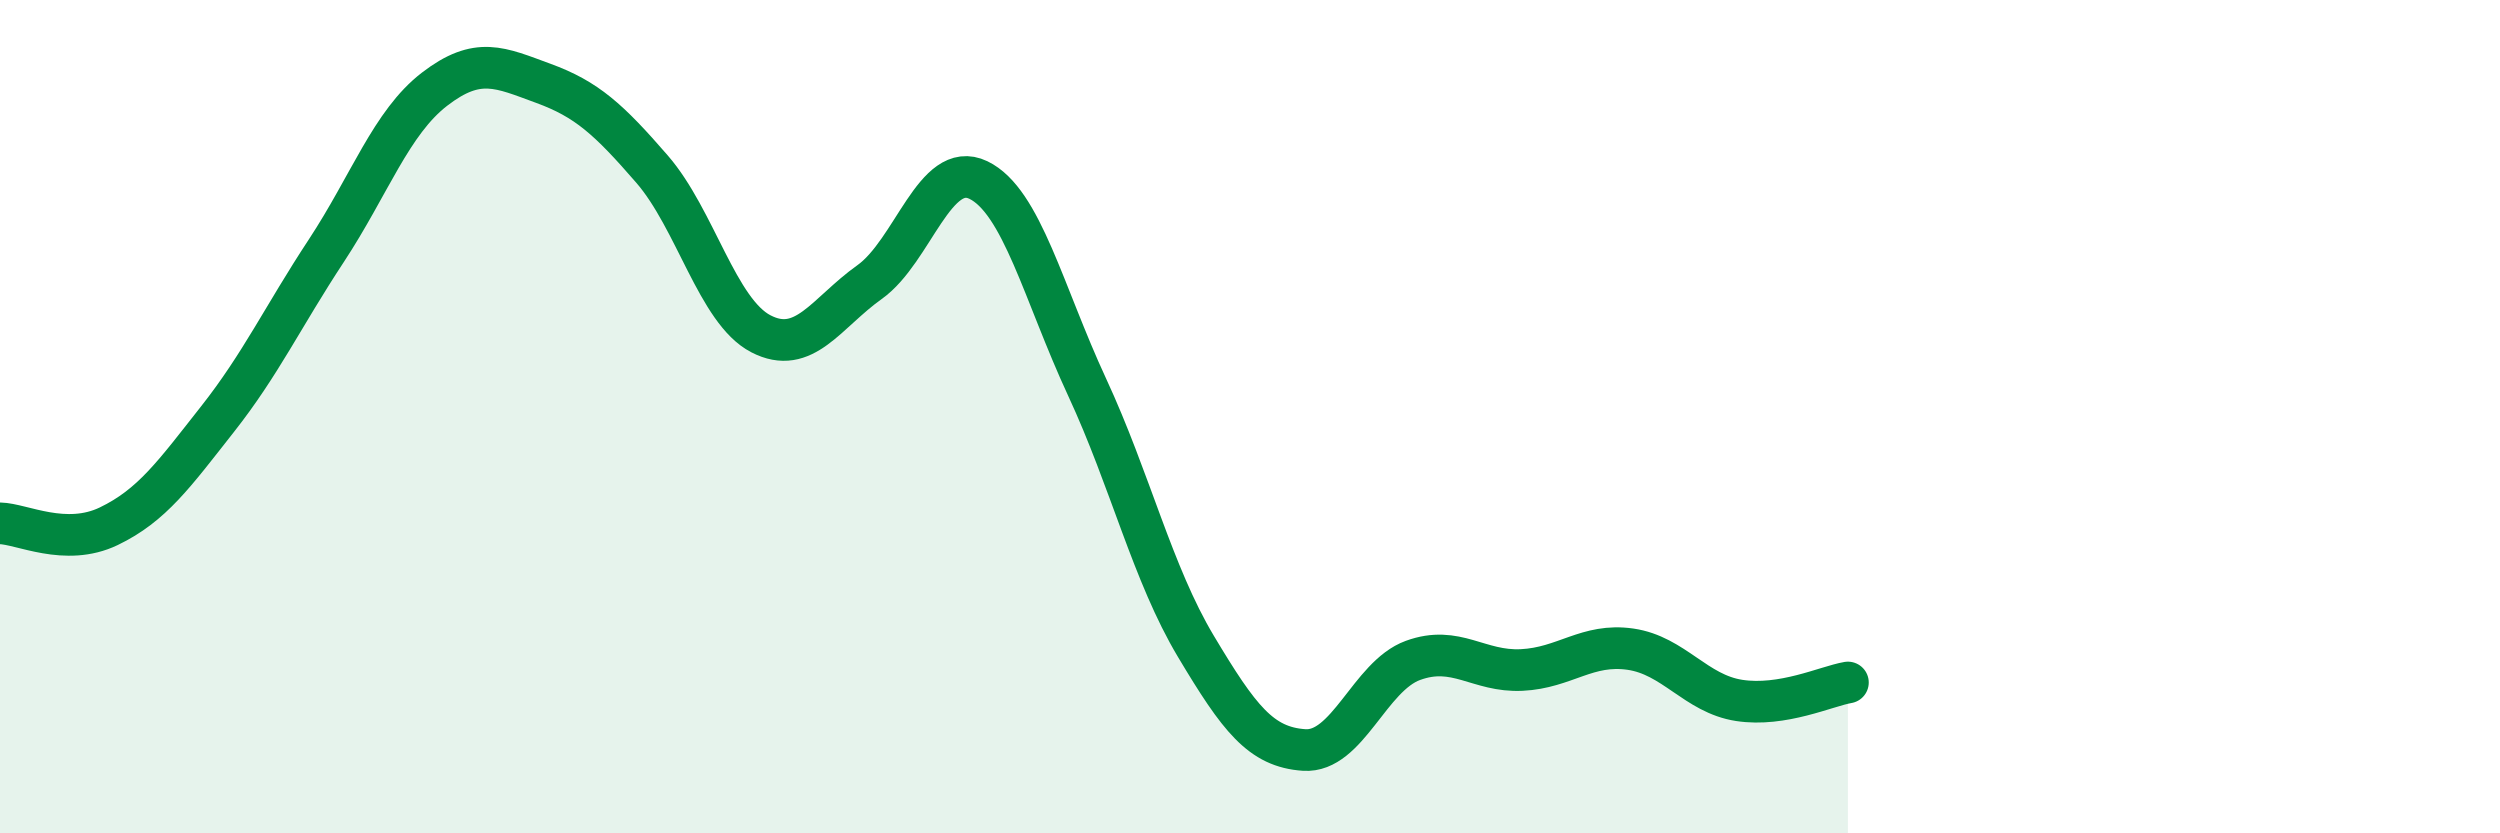
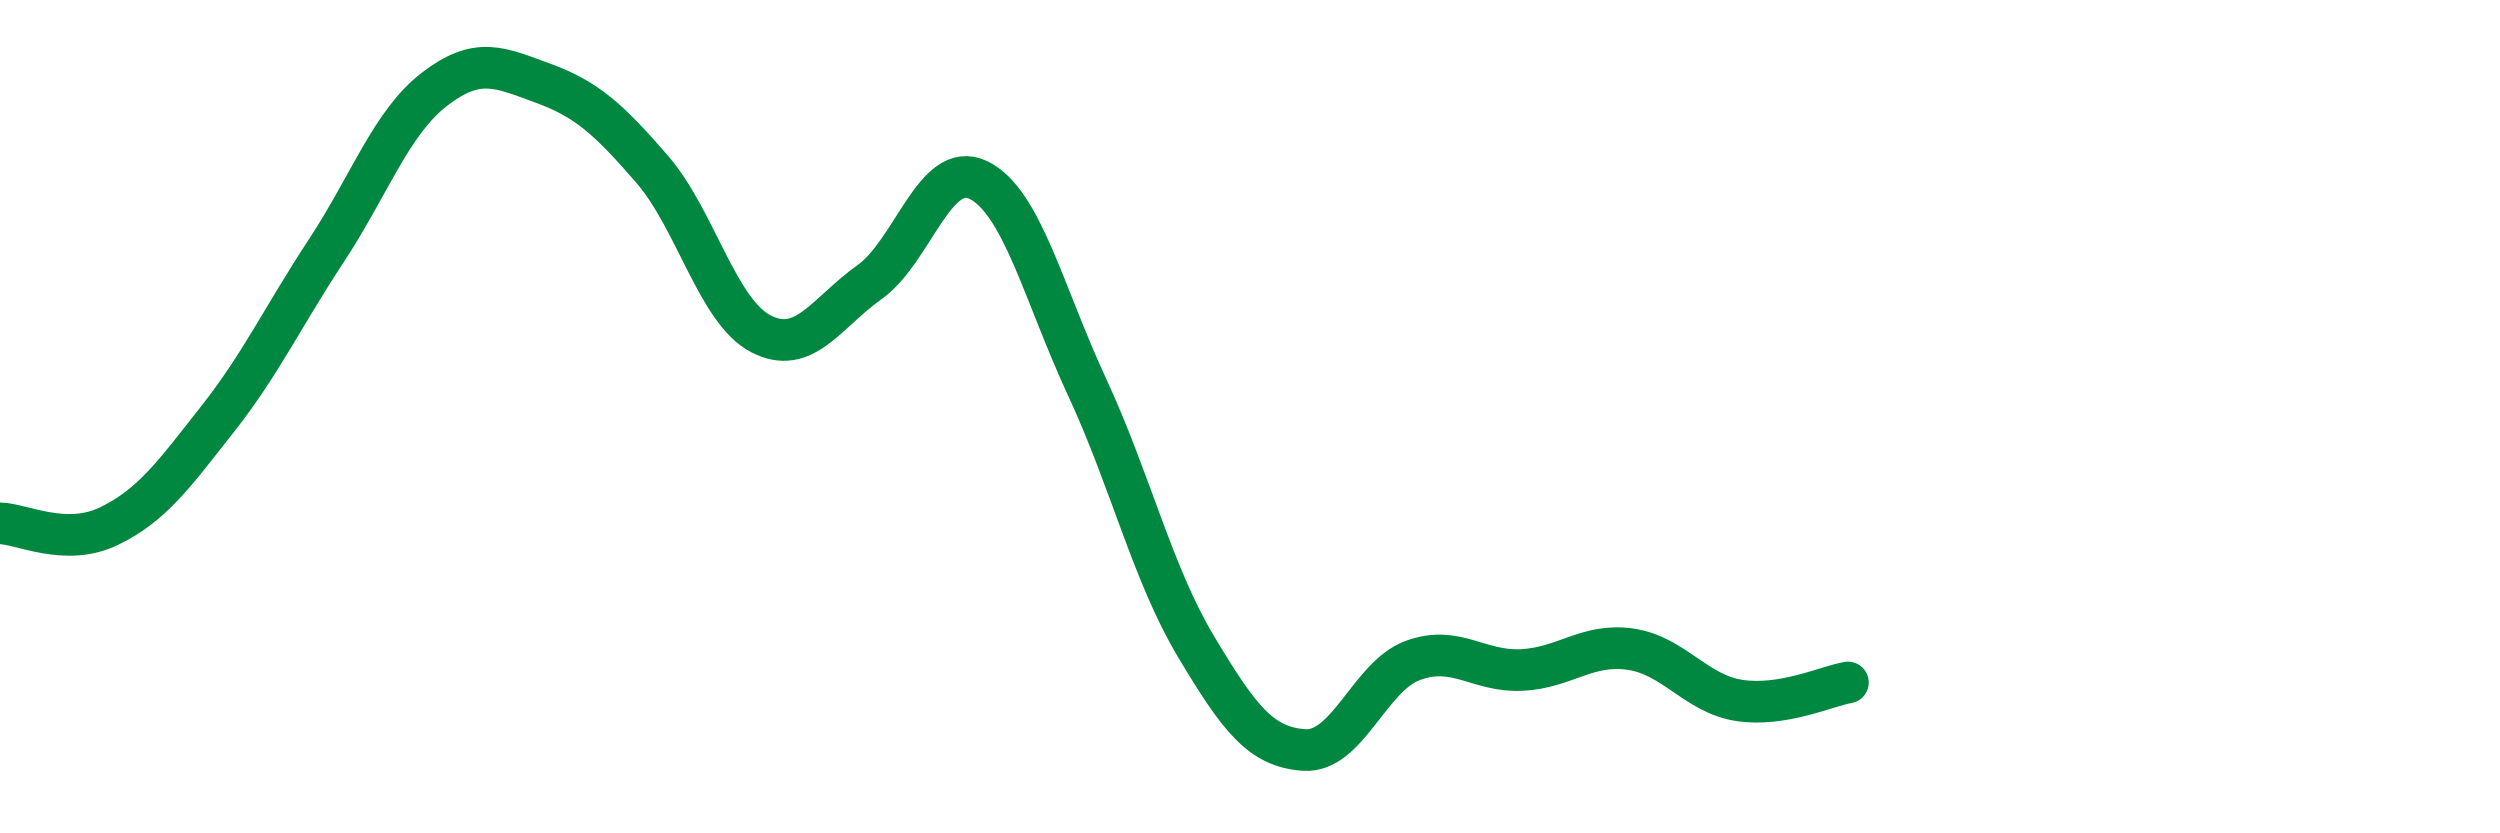
<svg xmlns="http://www.w3.org/2000/svg" width="60" height="20" viewBox="0 0 60 20">
-   <path d="M 0,12.56 C 0.52,12.57 1.57,13.13 2.61,12.63 C 3.65,12.13 4.18,11.38 5.22,10.06 C 6.26,8.74 6.79,7.6 7.83,6.02 C 8.87,4.44 9.39,2.94 10.43,2.14 C 11.47,1.34 12,1.62 13.04,2 C 14.08,2.38 14.61,2.86 15.65,4.06 C 16.69,5.26 17.22,7.47 18.26,8.01 C 19.3,8.55 19.83,7.51 20.87,6.77 C 21.91,6.03 22.44,3.82 23.48,4.32 C 24.52,4.82 25.05,7.05 26.09,9.29 C 27.13,11.53 27.66,13.77 28.7,15.51 C 29.74,17.25 30.26,17.93 31.3,18 C 32.34,18.07 32.87,16.23 33.91,15.85 C 34.95,15.47 35.48,16.13 36.52,16.08 C 37.56,16.03 38.09,15.43 39.13,15.58 C 40.17,15.73 40.7,16.65 41.74,16.81 C 42.78,16.97 43.83,16.47 44.35,16.38L44.35 20L0 20Z" fill="#008740" opacity="0.1" stroke-linecap="round" stroke-linejoin="round" />
  <path d="M 0,12.56 C 0.52,12.57 1.57,13.13 2.61,12.63 C 3.65,12.13 4.18,11.38 5.22,10.06 C 6.26,8.74 6.79,7.6 7.83,6.02 C 8.87,4.44 9.39,2.94 10.43,2.14 C 11.47,1.34 12,1.62 13.04,2 C 14.08,2.38 14.61,2.86 15.65,4.06 C 16.69,5.26 17.22,7.47 18.26,8.01 C 19.3,8.55 19.83,7.51 20.87,6.77 C 21.91,6.03 22.44,3.82 23.48,4.32 C 24.52,4.82 25.05,7.05 26.09,9.29 C 27.13,11.53 27.66,13.77 28.7,15.51 C 29.74,17.25 30.26,17.93 31.3,18 C 32.34,18.07 32.87,16.23 33.91,15.85 C 34.95,15.47 35.48,16.13 36.52,16.08 C 37.56,16.03 38.09,15.43 39.13,15.58 C 40.17,15.73 40.7,16.65 41.74,16.81 C 42.78,16.97 43.83,16.47 44.35,16.38" stroke="#008740" stroke-width="1" fill="none" stroke-linecap="round" stroke-linejoin="round" />
</svg>